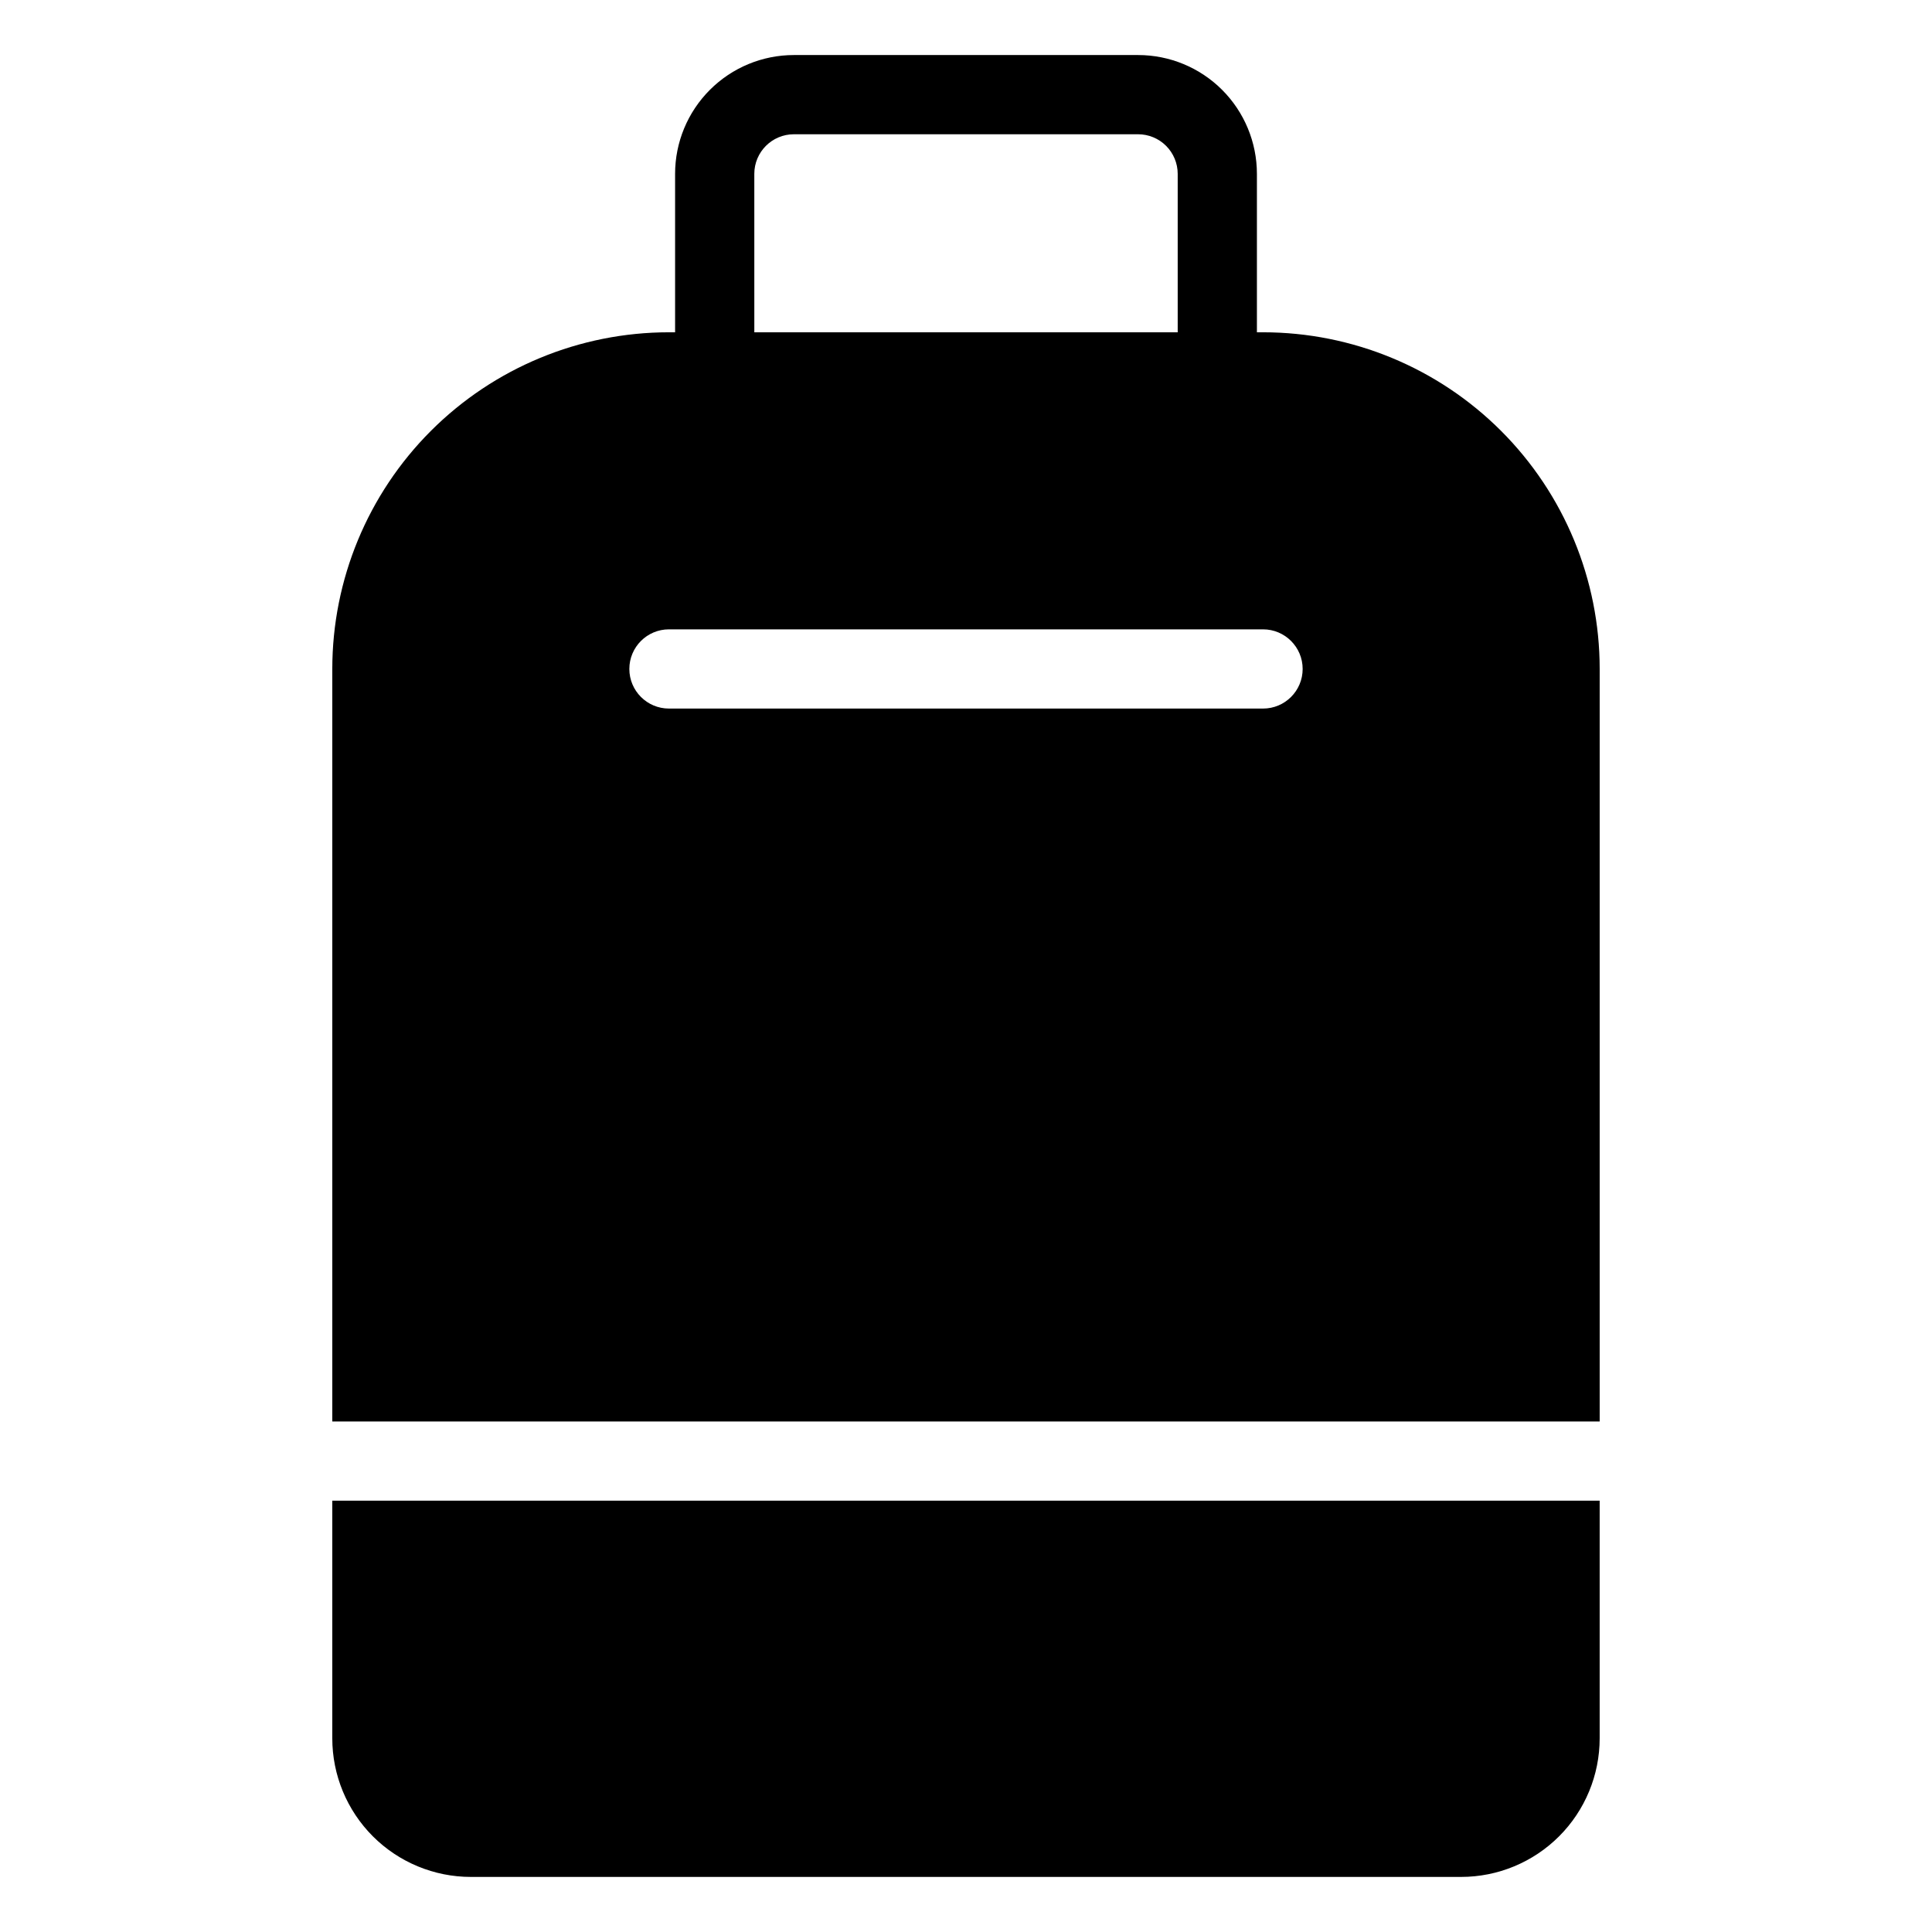
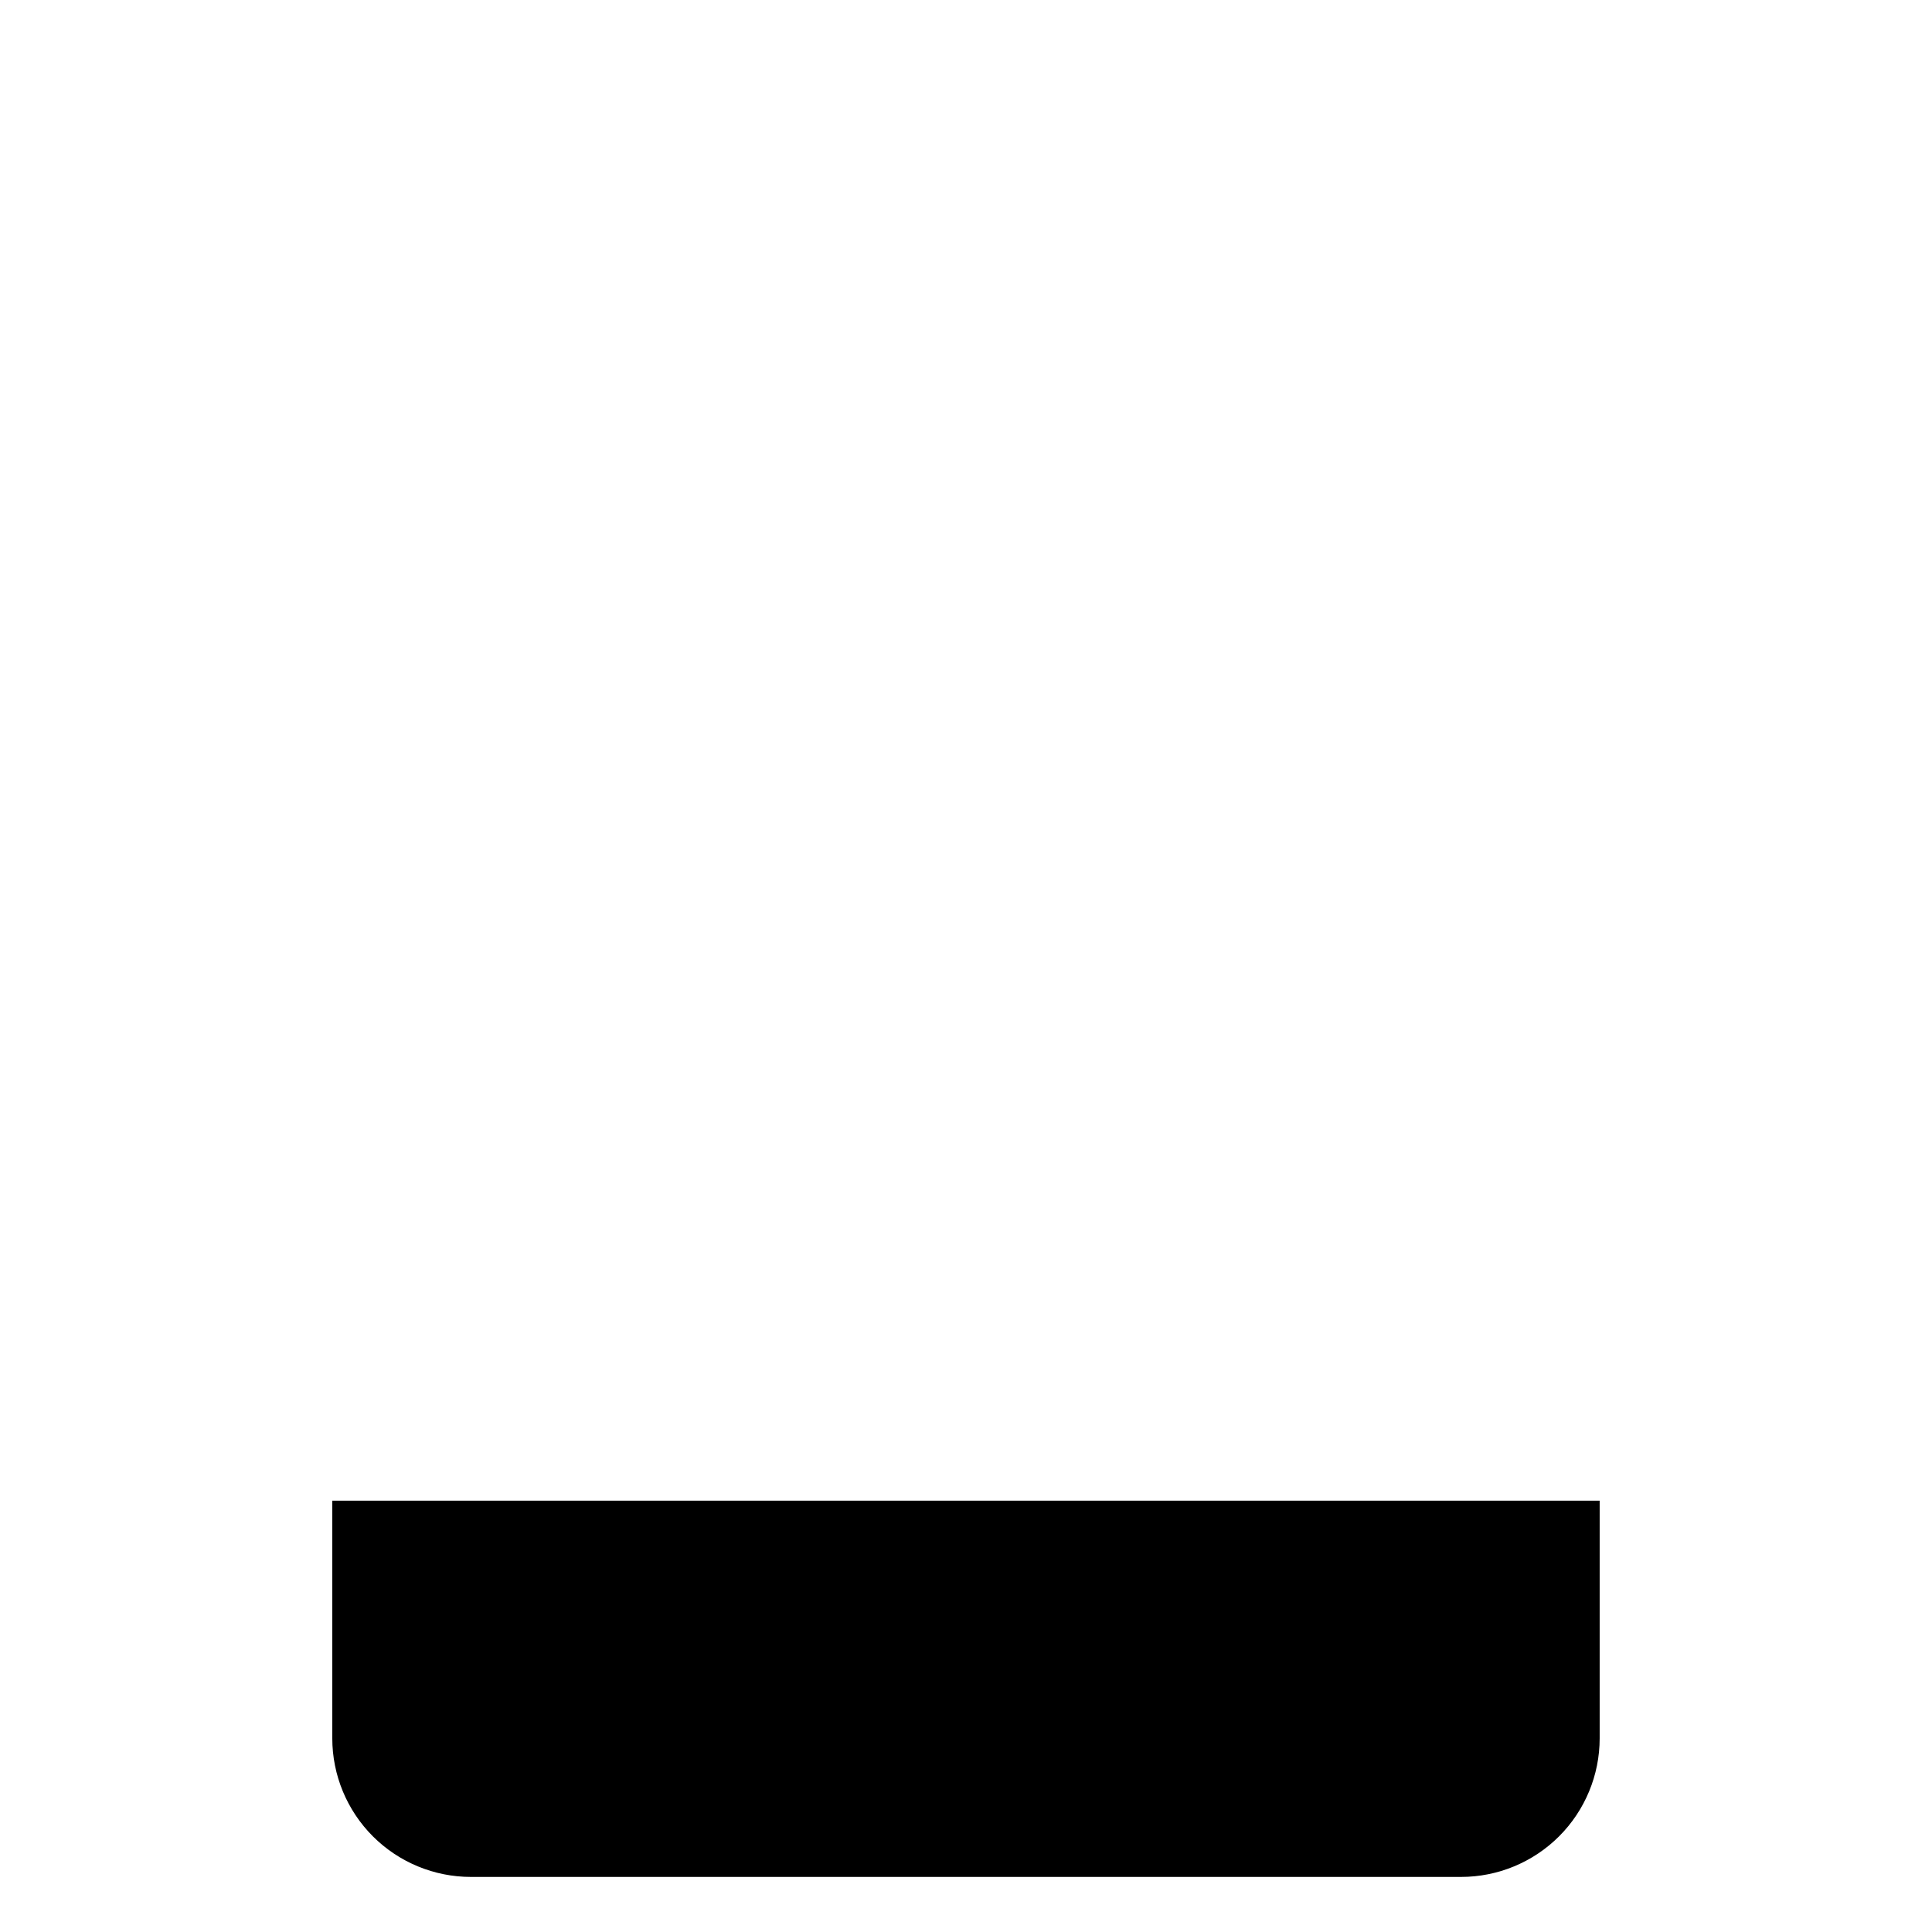
<svg xmlns="http://www.w3.org/2000/svg" fill="#000000" width="800px" height="800px" version="1.1" viewBox="144 144 512 512">
  <g>
-     <path d="m478.72 232.06h-1.625v-41.984c0-8.352-3.32-16.359-9.223-22.266-5.906-5.906-13.918-9.223-22.266-9.223h-91.211c-8.352 0-16.363 3.316-22.266 9.223-5.906 5.906-9.223 13.914-9.223 22.266v41.984h-1.629c-23.66 0-46.352 9.398-63.086 26.129-16.73 16.734-26.129 39.426-26.129 63.086v199.43h335.87v-199.43c0-23.66-9.398-46.352-26.129-63.086-16.73-16.73-39.426-26.129-63.086-26.129zm-134.82-41.984c0-5.797 4.699-10.496 10.496-10.496h91.211c2.781 0 5.453 1.105 7.422 3.074 1.965 1.969 3.074 4.637 3.074 7.422v41.984h-112.2zm134.82 141.7h-157.44c-5.797 0-10.496-4.699-10.496-10.496s4.699-10.496 10.496-10.496h157.44c5.797 0 10.496 4.699 10.496 10.496s-4.699 10.496-10.496 10.496z" />
-     <path d="m232.06 604.67c0 9.742 3.871 19.086 10.758 25.977 6.891 6.887 16.234 10.758 25.977 10.758h262.4c9.742 0 19.086-3.871 25.977-10.758 6.891-6.891 10.758-16.234 10.758-25.977v-62.977h-335.87z" />
+     <path d="m232.06 604.67c0 9.742 3.871 19.086 10.758 25.977 6.891 6.887 16.234 10.758 25.977 10.758h262.4c9.742 0 19.086-3.871 25.977-10.758 6.891-6.891 10.758-16.234 10.758-25.977v-62.977h-335.87" />
  </g>
</svg>